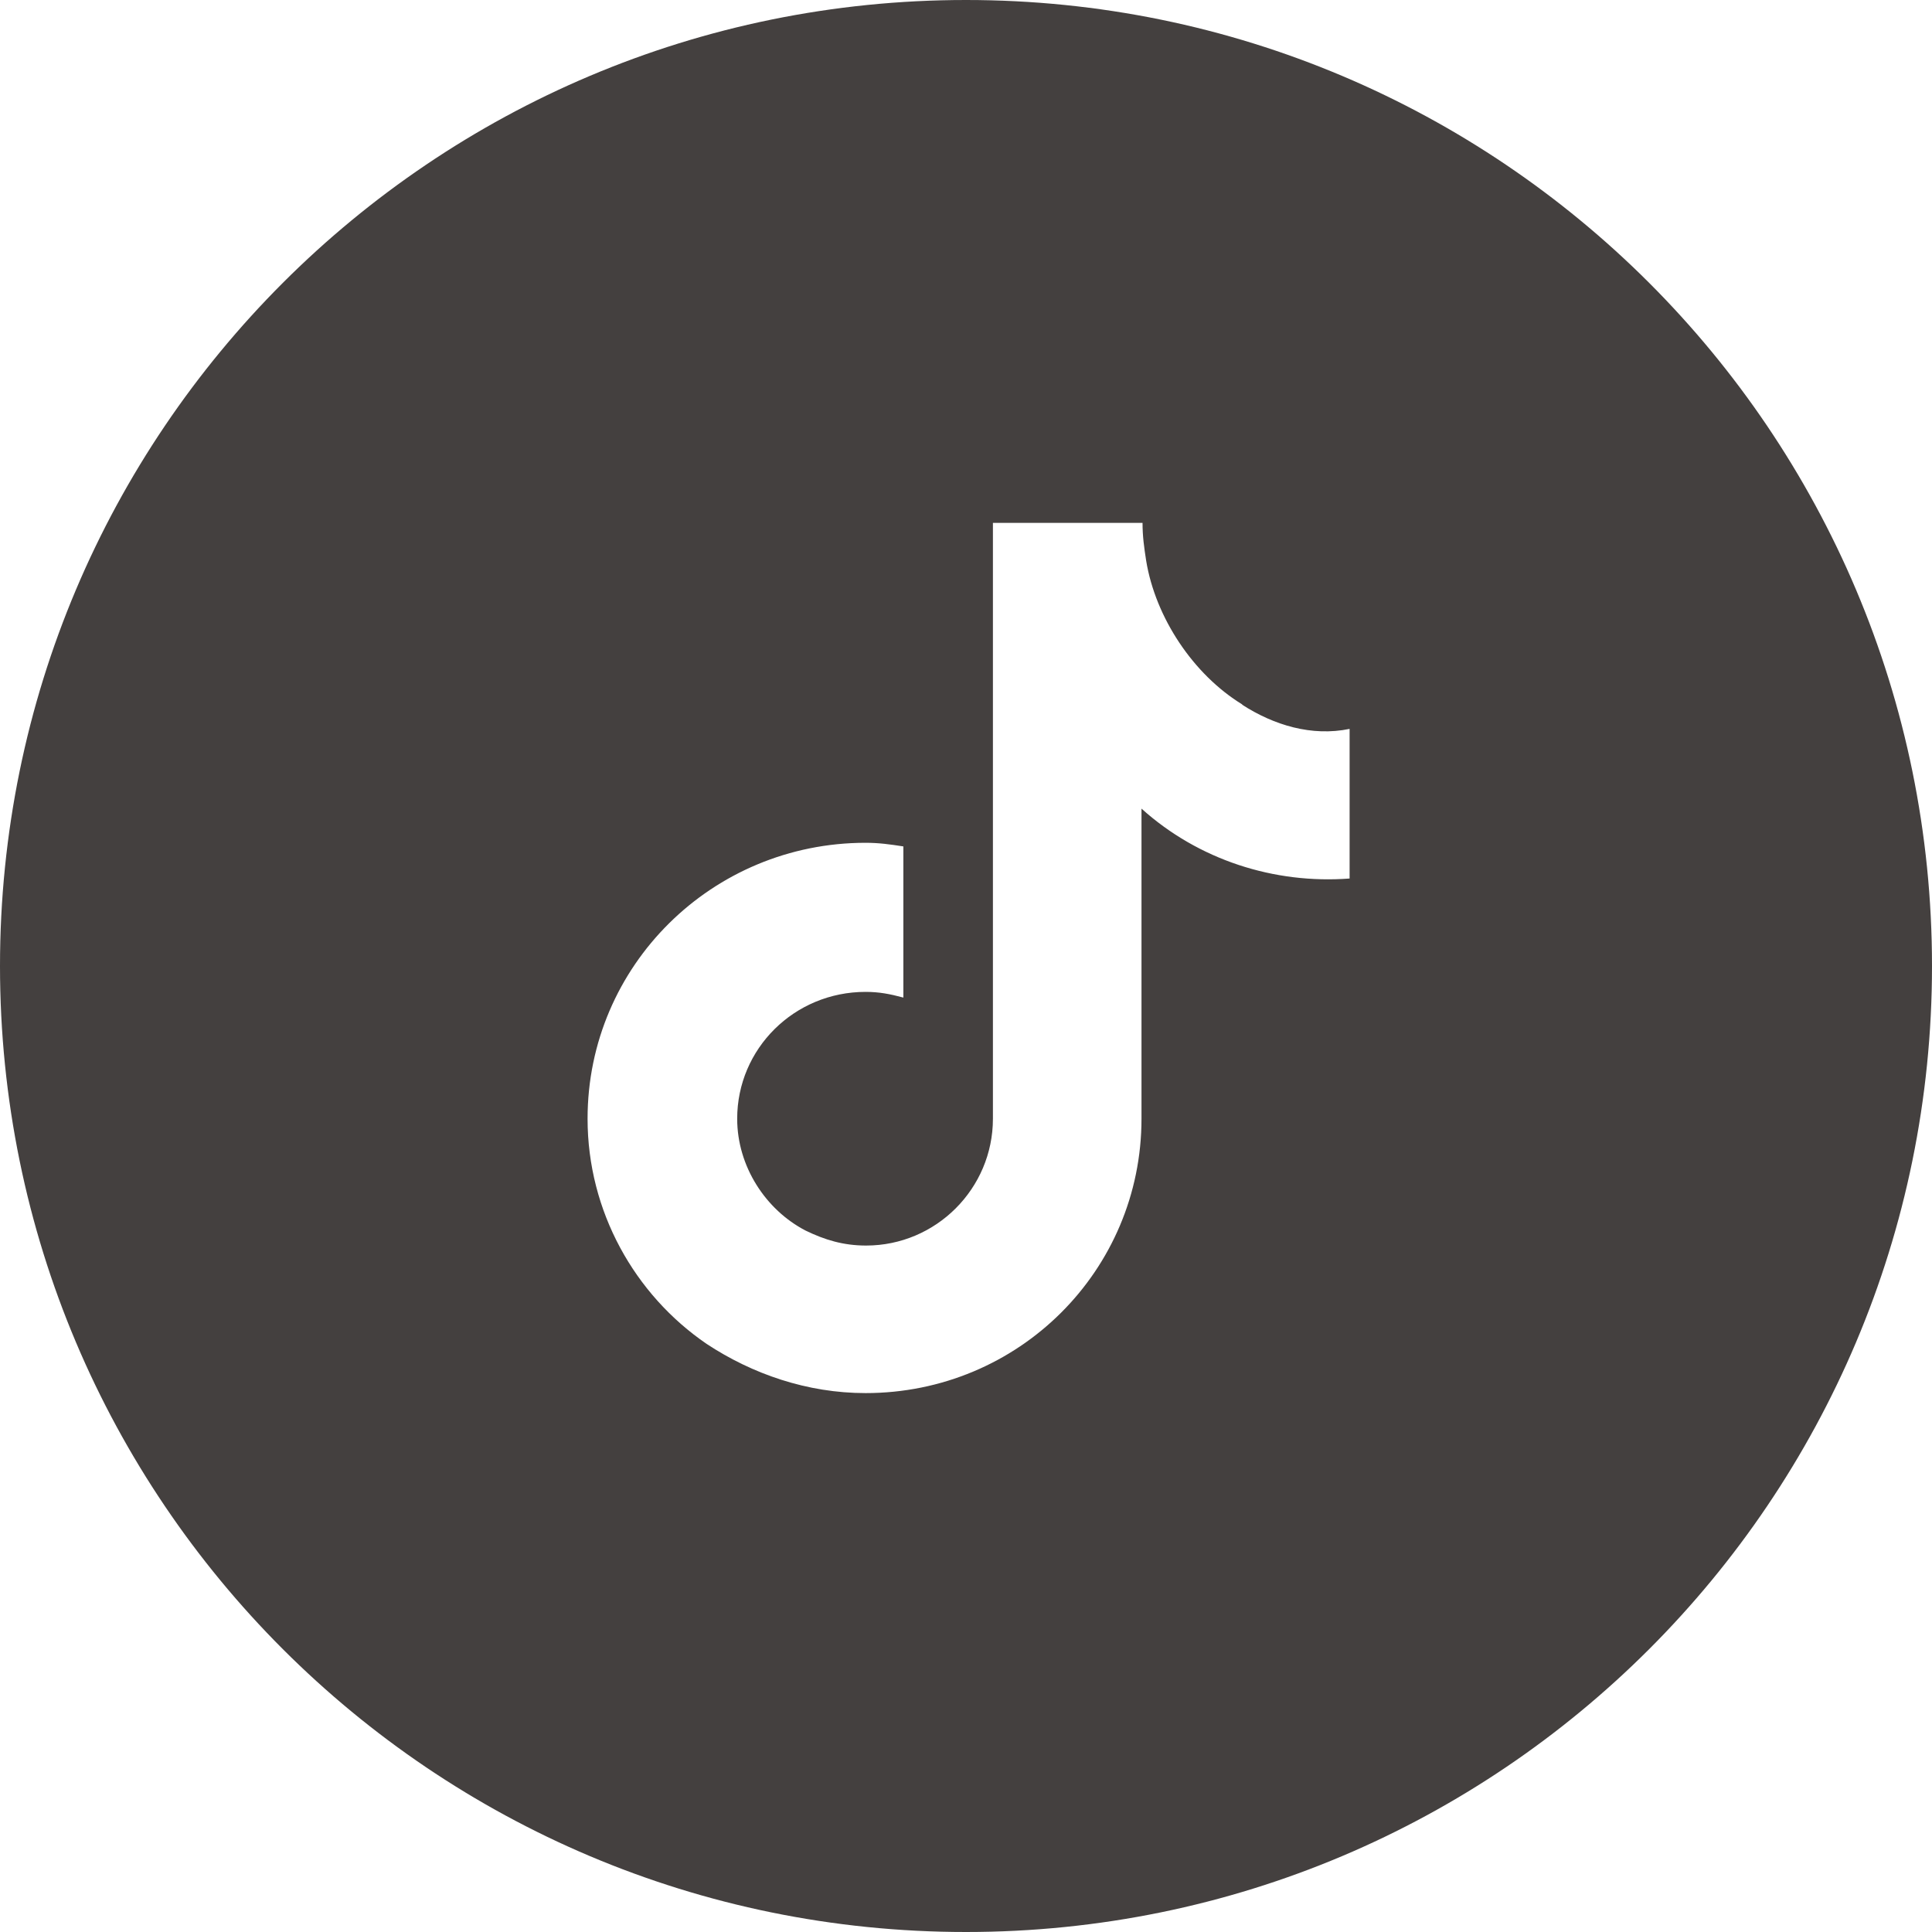
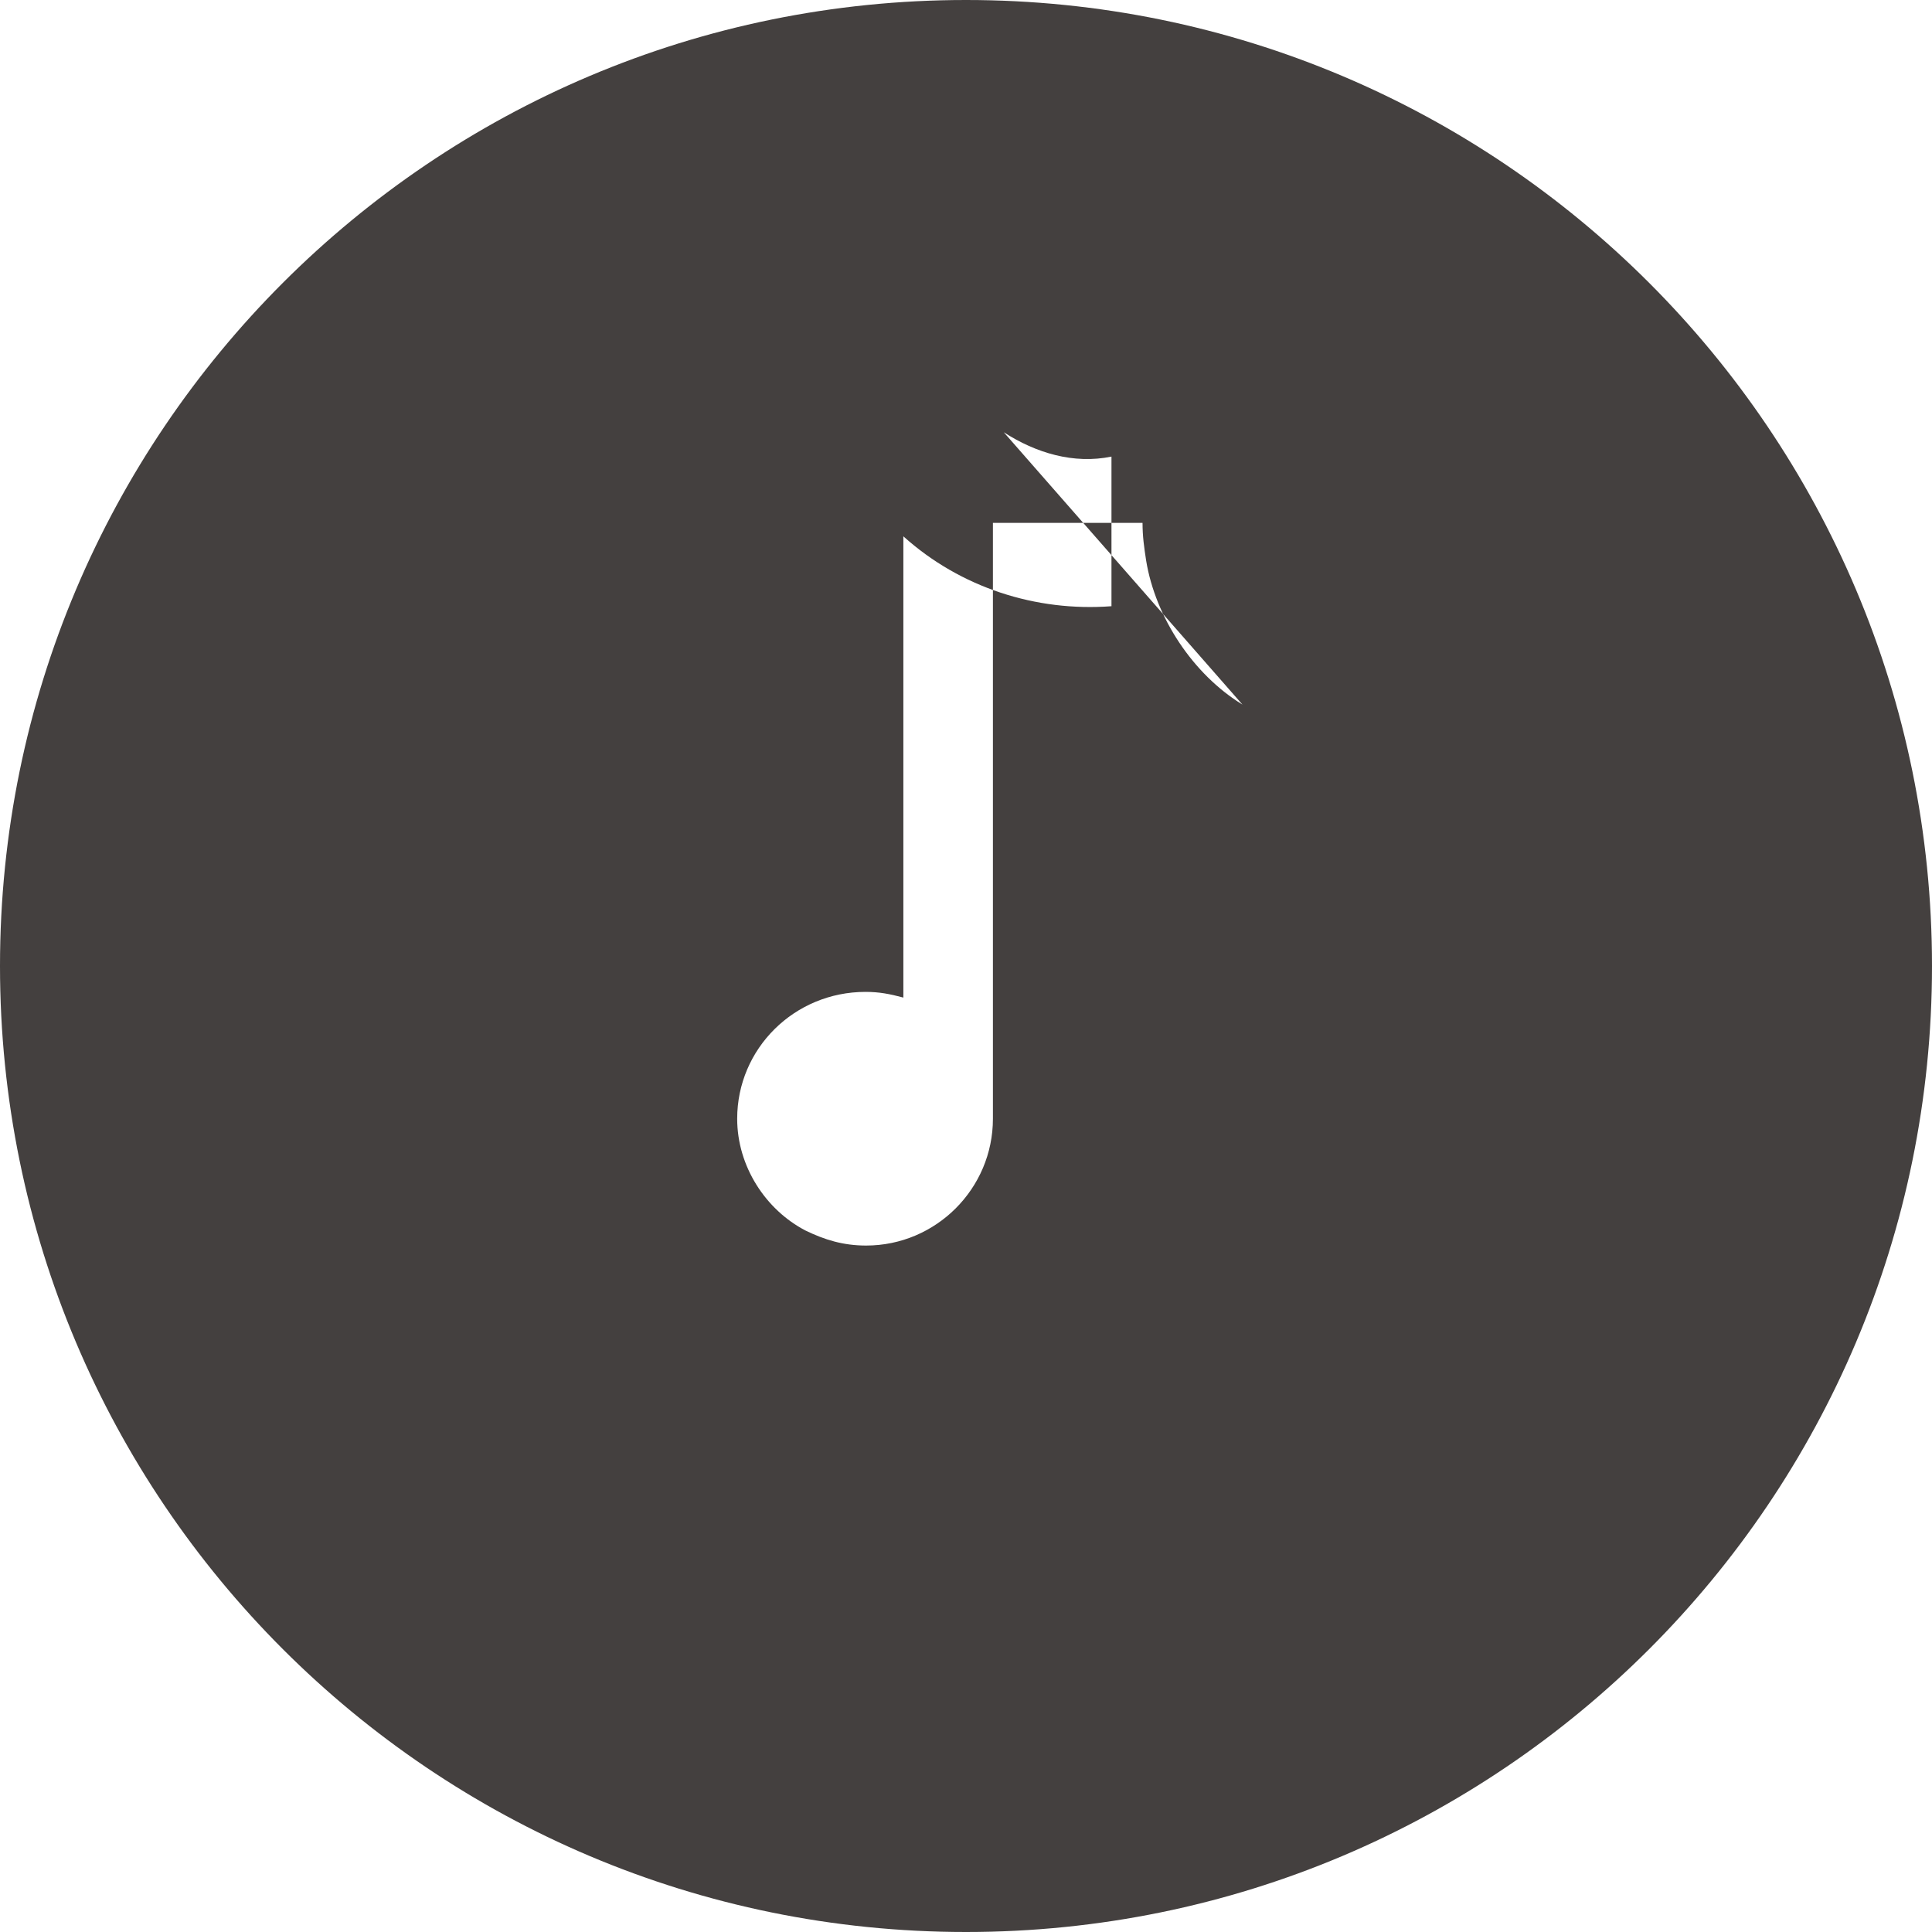
<svg xmlns="http://www.w3.org/2000/svg" viewBox="0 0 37.32 37.32">
-   <path d="m37.32 18.66c0 10.31-8.35 18.66-18.66 18.66s-18.66-8.35-18.66-18.66 8.35-18.66 18.66-18.66 18.66 8.35 18.66 18.66zm-13.32-5.05c-.95-.58-1.68-1.68-1.86-2.78-.04-.26-.07-.47-.07-.73h-2.89v11.51c0 1.35-1.1 2.45-2.45 2.45-.44 0-.8-.11-1.17-.29-.77-.4-1.32-1.24-1.32-2.16 0-1.35 1.1-2.45 2.48-2.45.26 0 .47.04.73.11v-2.92c-.26-.04-.47-.07-.73-.07-2.96 0-5.37 2.37-5.37 5.33 0 1.79.91 3.4 2.3 4.35.88.58 1.94.95 3.07.95 2.96 0 5.33-2.37 5.33-5.3v-5.99c1.1.99 2.56 1.46 4.02 1.35v-2.89c-.73.15-1.46-.07-2.08-.47z" fill="#44403f" fill-rule="evenodd" />
+   <path d="m37.32 18.66c0 10.31-8.35 18.66-18.66 18.66s-18.66-8.35-18.66-18.66 8.35-18.66 18.66-18.66 18.66 8.35 18.66 18.66zm-13.32-5.05c-.95-.58-1.68-1.68-1.86-2.78-.04-.26-.07-.47-.07-.73h-2.89v11.51c0 1.35-1.1 2.45-2.45 2.45-.44 0-.8-.11-1.17-.29-.77-.4-1.32-1.24-1.32-2.16 0-1.35 1.1-2.45 2.48-2.45.26 0 .47.04.73.11v-2.92v-5.99c1.1.99 2.56 1.46 4.02 1.35v-2.89c-.73.15-1.46-.07-2.08-.47z" fill="#44403f" fill-rule="evenodd" />
</svg>